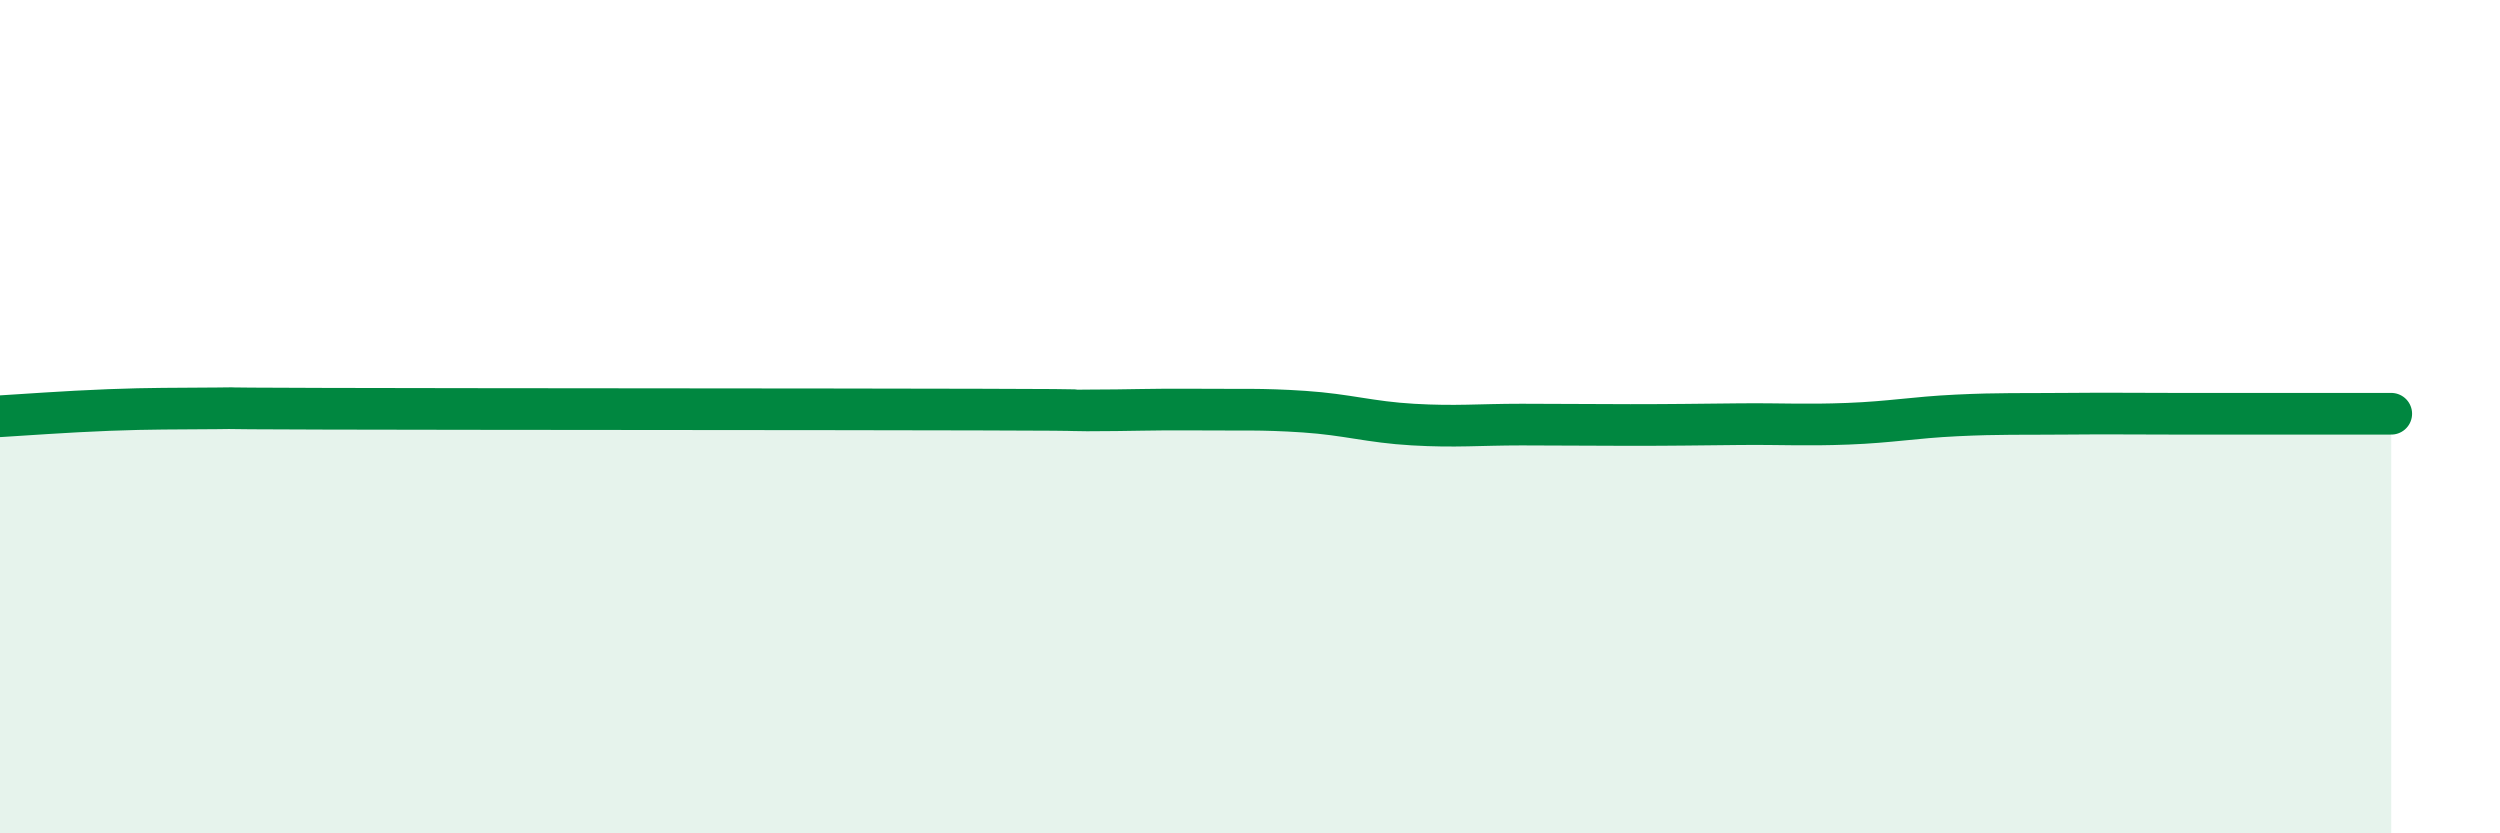
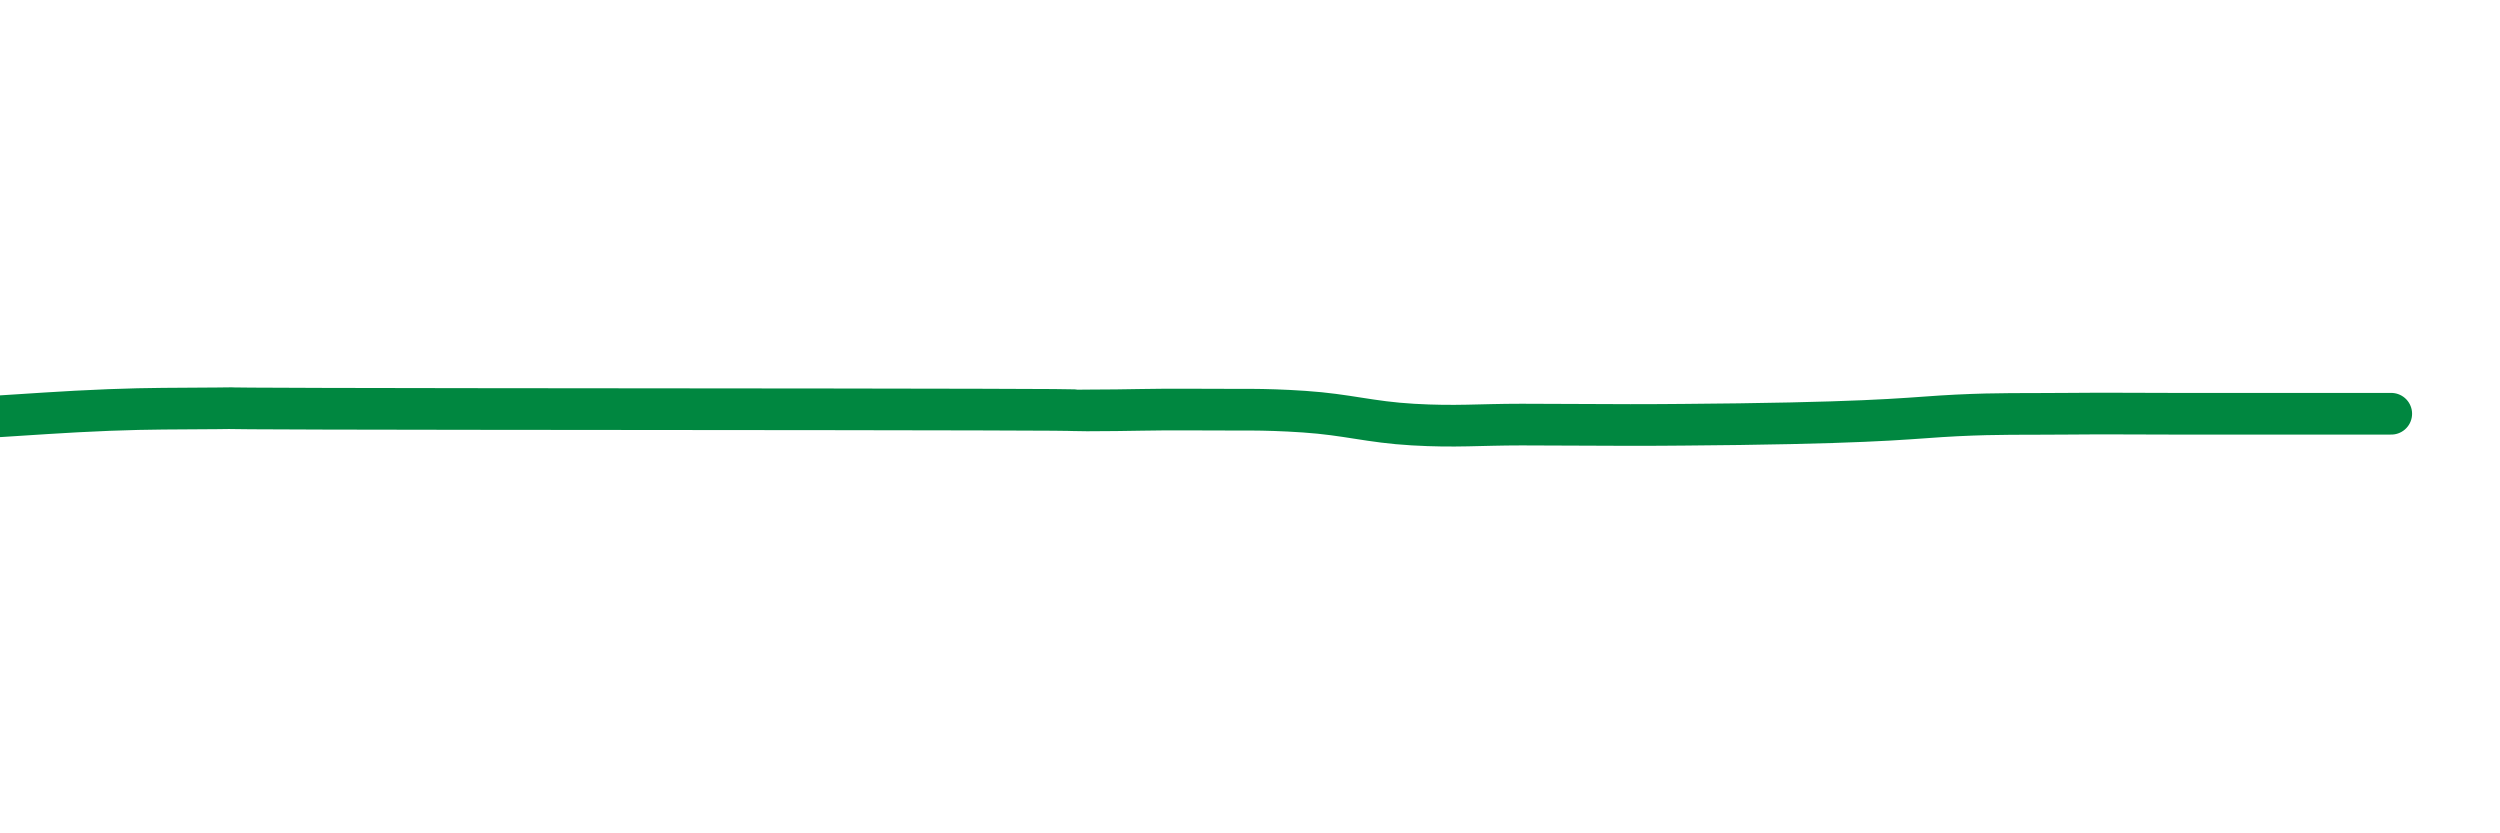
<svg xmlns="http://www.w3.org/2000/svg" width="60" height="20" viewBox="0 0 60 20">
-   <path d="M 0,9.99 C 0.52,9.96 1.57,9.88 2.61,9.84 C 3.65,9.8 4.18,9.81 5.22,9.8 C 6.26,9.79 4.18,9.8 7.83,9.81 C 11.48,9.82 19.83,9.82 23.48,9.83 C 27.13,9.84 25.05,9.85 26.09,9.85 C 27.13,9.85 27.66,9.82 28.7,9.83 C 29.74,9.84 30.26,9.81 31.3,9.88 C 32.34,9.95 32.87,10.13 33.91,10.19 C 34.95,10.25 35.48,10.19 36.52,10.19 C 37.56,10.19 38.09,10.2 39.13,10.2 C 40.17,10.2 40.7,10.19 41.74,10.18 C 42.78,10.17 43.31,10.21 44.35,10.17 C 45.39,10.13 45.92,10.02 46.96,9.97 C 48,9.92 48.53,9.94 49.57,9.93 C 50.61,9.92 51.13,9.93 52.17,9.93 C 53.21,9.93 53.74,9.93 54.78,9.93 C 55.82,9.93 56.87,9.93 57.39,9.93L57.39 20L0 20Z" fill="#008740" opacity="0.1" stroke-linecap="round" stroke-linejoin="round" />
-   <path d="M 0,9.99 C 0.52,9.96 1.57,9.88 2.61,9.84 C 3.65,9.8 4.18,9.81 5.22,9.8 C 6.26,9.79 4.18,9.8 7.83,9.81 C 11.48,9.82 19.83,9.82 23.48,9.83 C 27.13,9.84 25.05,9.85 26.09,9.85 C 27.13,9.85 27.66,9.82 28.7,9.83 C 29.74,9.84 30.26,9.81 31.3,9.88 C 32.34,9.95 32.87,10.13 33.91,10.19 C 34.95,10.25 35.48,10.19 36.52,10.19 C 37.56,10.19 38.09,10.2 39.13,10.2 C 40.17,10.2 40.7,10.19 41.74,10.18 C 42.78,10.17 43.31,10.21 44.35,10.17 C 45.39,10.13 45.92,10.02 46.96,9.97 C 48,9.92 48.53,9.94 49.57,9.93 C 50.61,9.92 51.13,9.93 52.17,9.93 C 53.21,9.93 53.74,9.93 54.78,9.93 C 55.82,9.93 56.87,9.93 57.39,9.93" stroke="#008740" stroke-width="1" fill="none" stroke-linecap="round" stroke-linejoin="round" />
+   <path d="M 0,9.99 C 0.52,9.96 1.57,9.88 2.61,9.84 C 3.65,9.8 4.18,9.81 5.22,9.8 C 6.26,9.79 4.18,9.8 7.83,9.81 C 11.48,9.82 19.83,9.82 23.48,9.83 C 27.13,9.84 25.05,9.85 26.09,9.85 C 27.13,9.85 27.66,9.82 28.7,9.83 C 29.74,9.84 30.26,9.81 31.3,9.88 C 32.34,9.95 32.87,10.13 33.91,10.19 C 34.95,10.25 35.48,10.19 36.52,10.19 C 37.56,10.19 38.09,10.2 39.13,10.2 C 40.17,10.2 40.7,10.19 41.74,10.18 C 45.39,10.13 45.92,10.02 46.96,9.97 C 48,9.92 48.53,9.94 49.57,9.93 C 50.61,9.92 51.13,9.93 52.17,9.93 C 53.21,9.93 53.74,9.93 54.78,9.93 C 55.82,9.93 56.87,9.93 57.39,9.93" stroke="#008740" stroke-width="1" fill="none" stroke-linecap="round" stroke-linejoin="round" />
</svg>